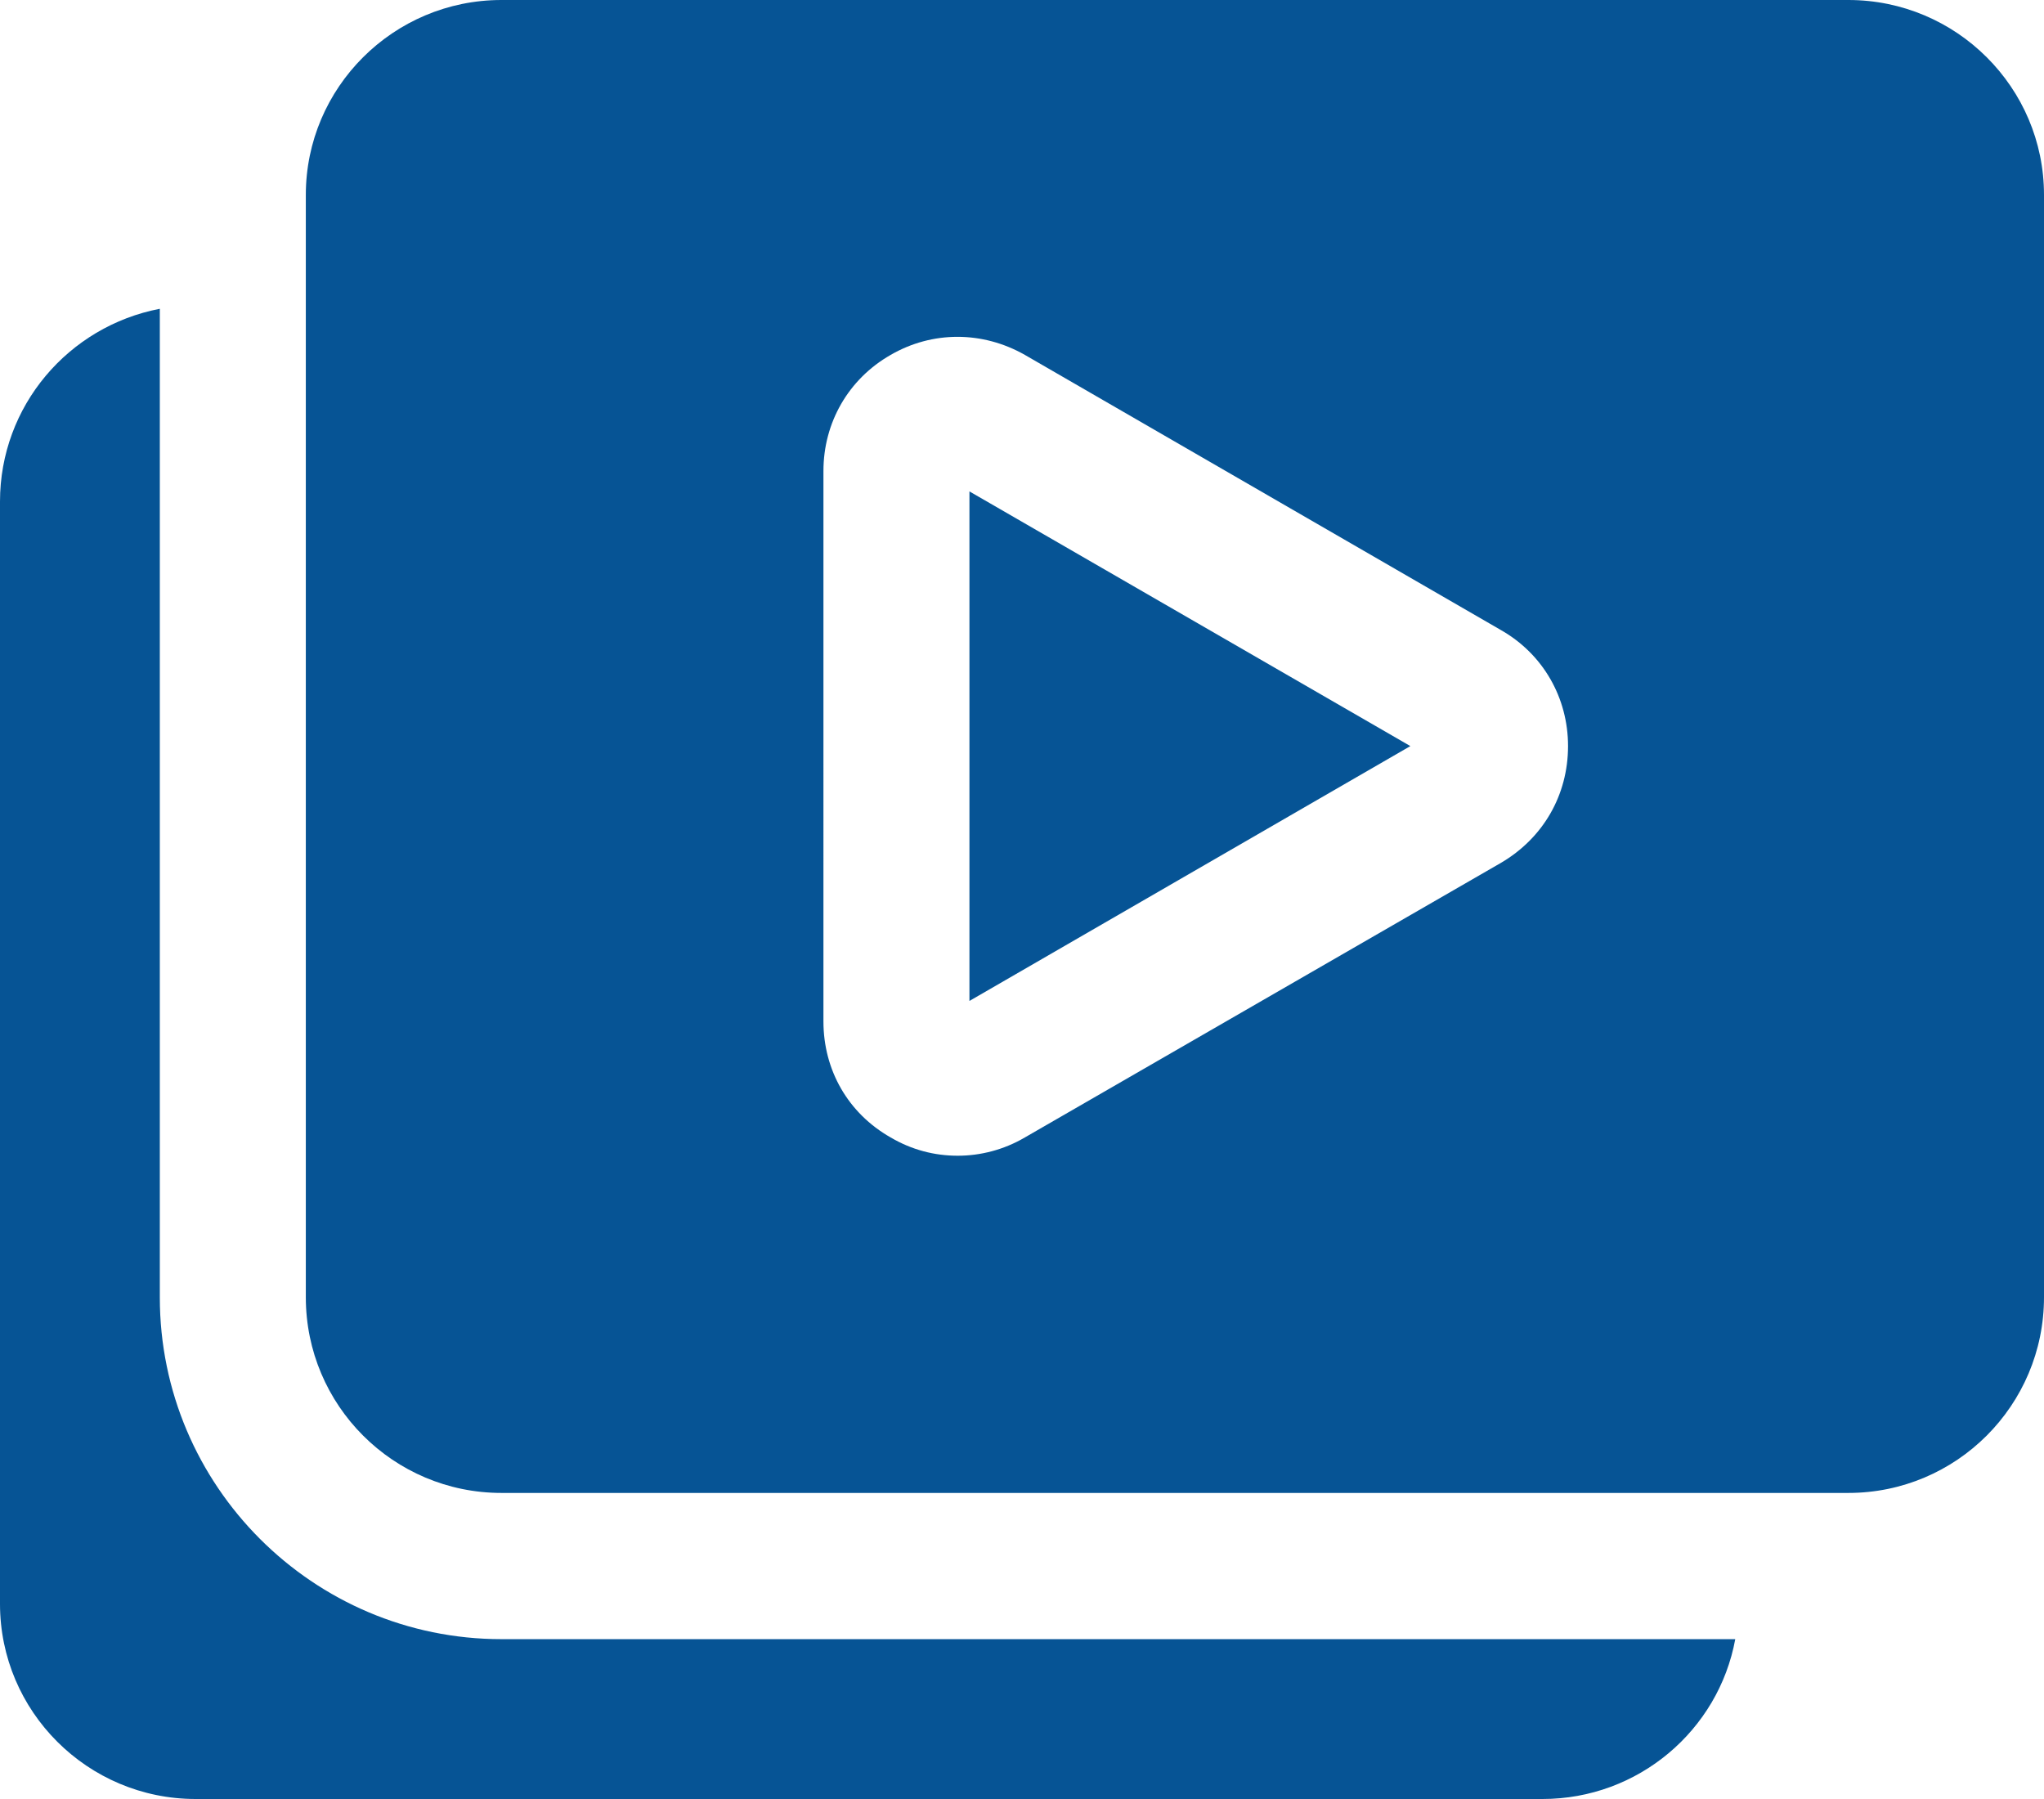
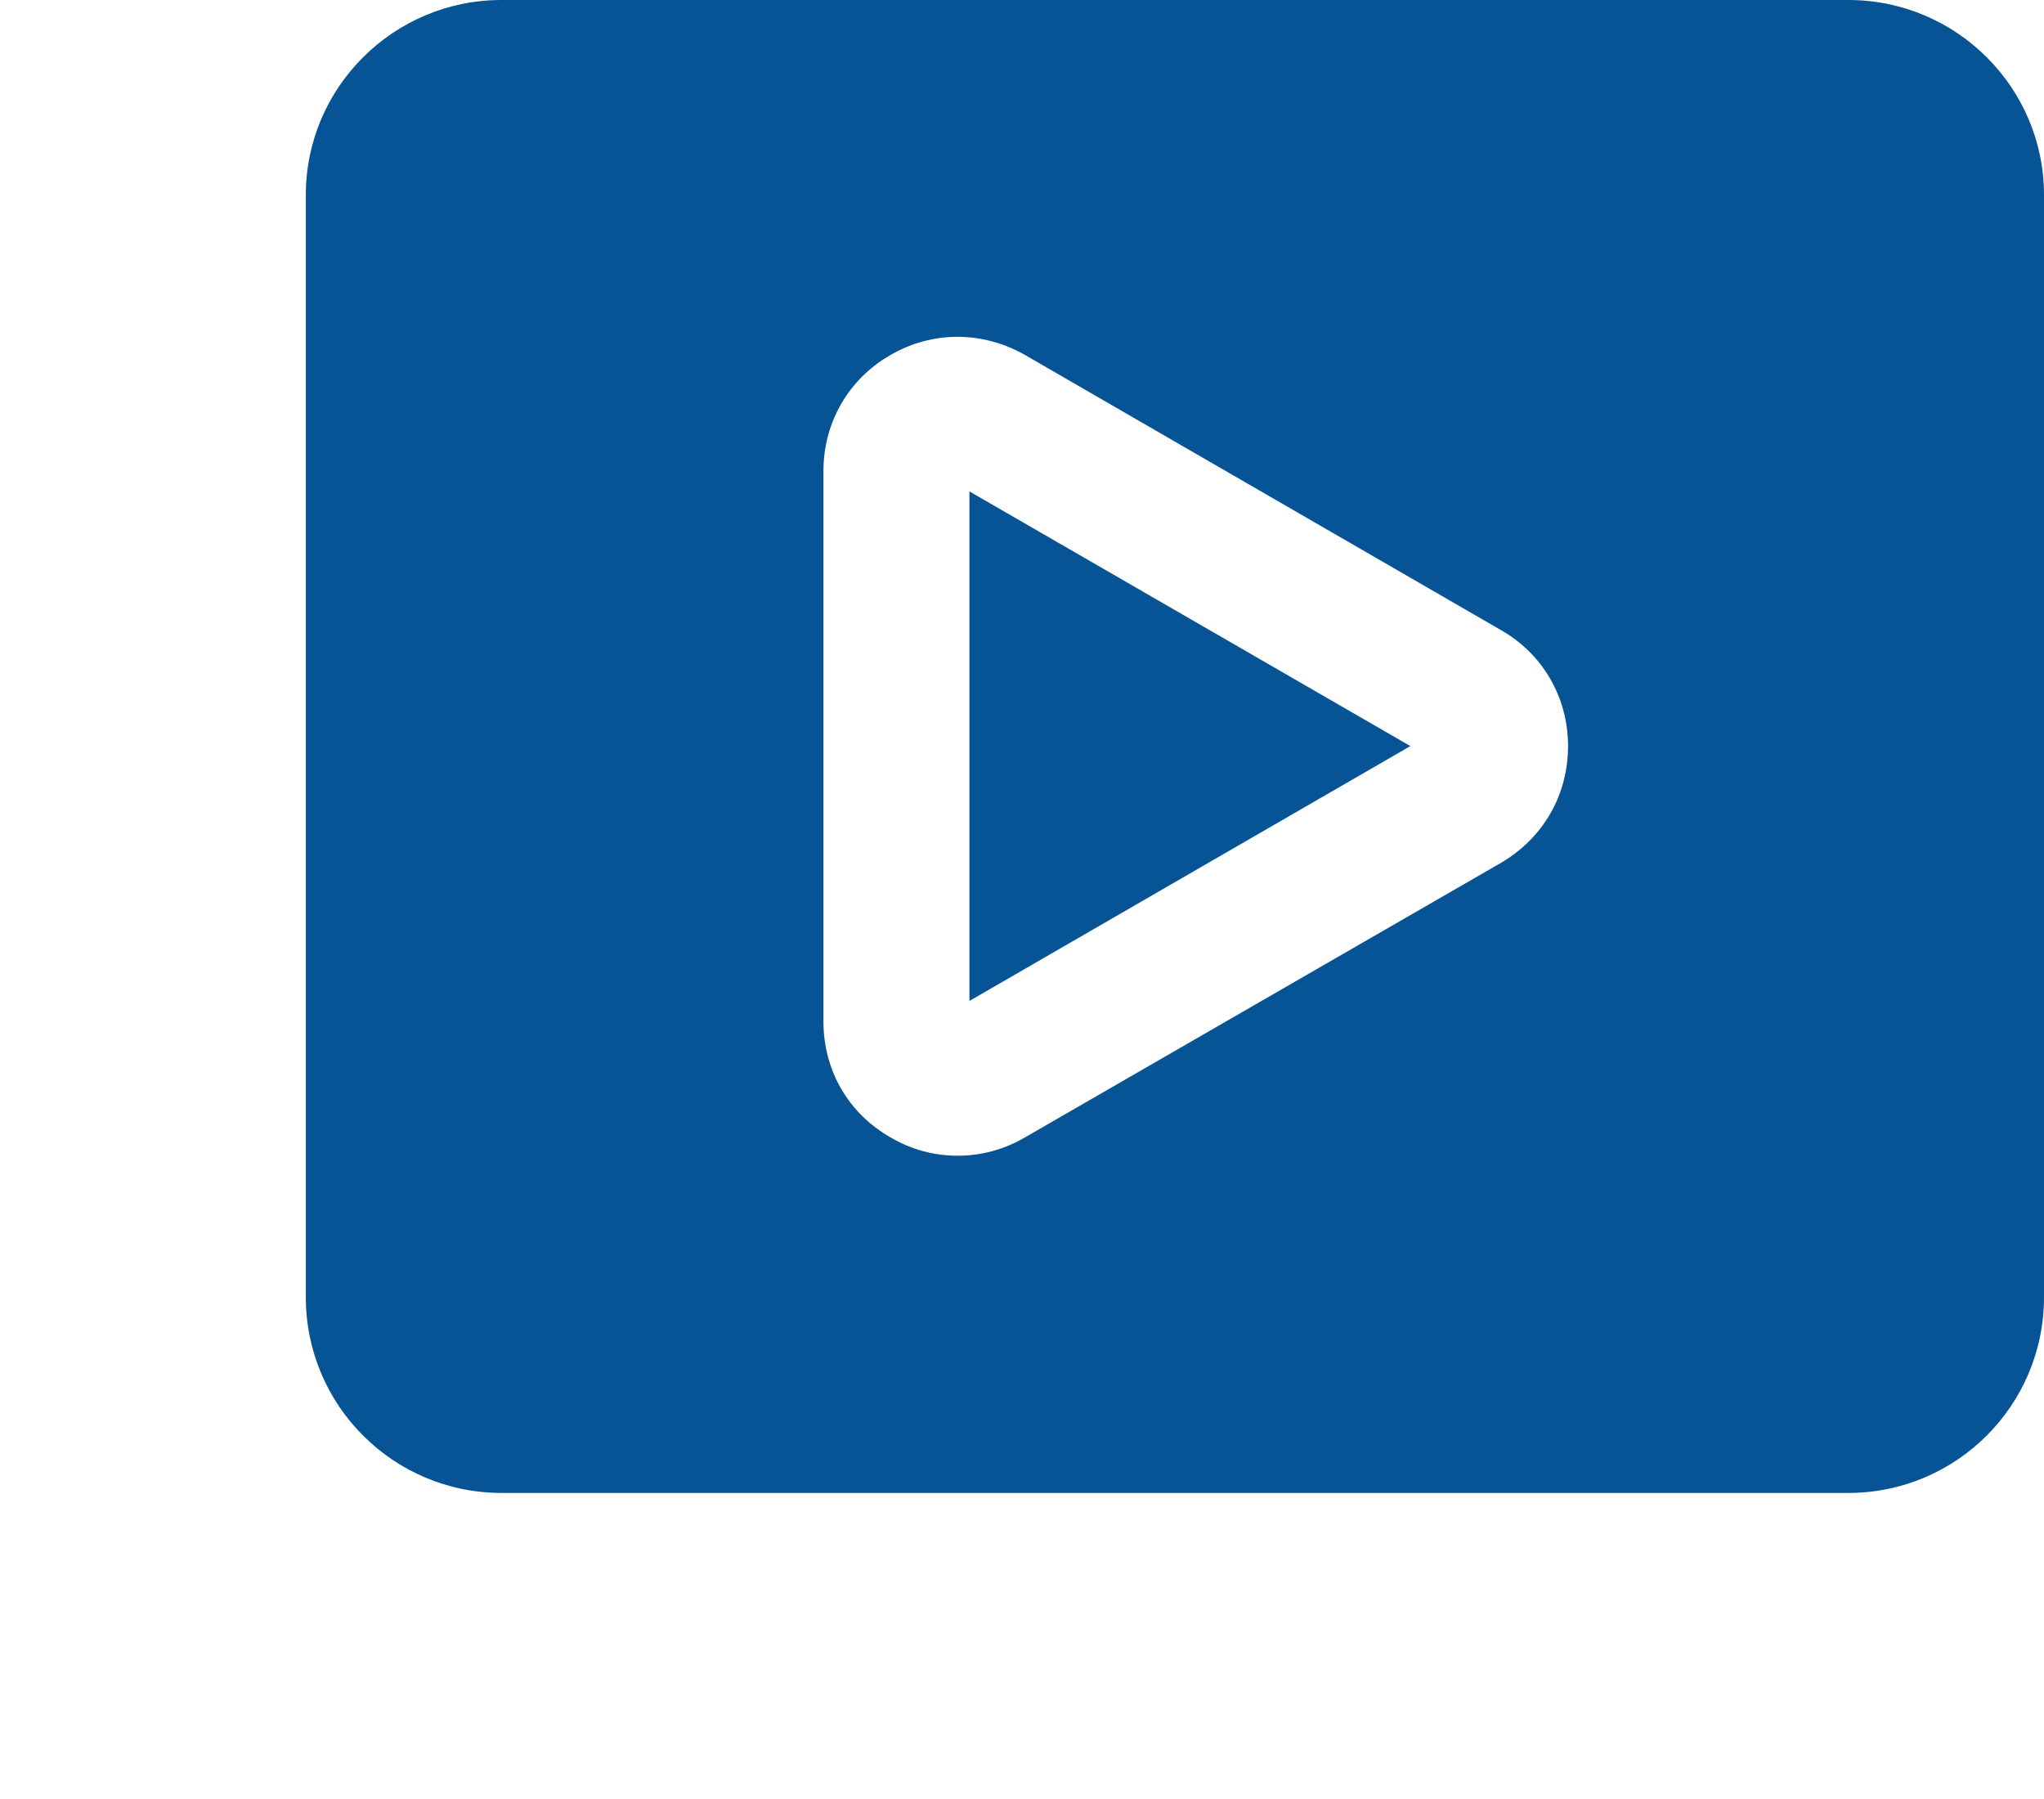
<svg xmlns="http://www.w3.org/2000/svg" version="1.1" id="Layer_1" x="0px" y="0px" viewBox="0 0 1050 924" style="enable-background:new 0 0 1050 924;" xml:space="preserve">
  <style type="text/css">
	.st0{fill:#065495;}
</style>
  <g>
-     <path class="st0" d="M100.5,924h691.9c49.1,0,90.4-35.2,99-82.1H257.6c-96.8,0-175.5-78.8-175.5-175.5V158.6   c-46.9,9-82.1,49.9-82.1,99v566.2C0,879,45,924,100.5,924L100.5,924z" />
    <path class="st0" d="M498,514.1l226.5-130.9L498,252.4V514.1z" />
    <path class="st0" d="M949.5,0H257.6c-55.5,0-100.5,45-100.5,100.1v566.2c0,55.5,45,100.5,100.5,100.5h691.9   c55.5,0,100.5-45,100.5-100.5V100.1C1050,45,1005,0,949.5,0z M771,443.2l-244.5,141c-10.9,6.4-22.9,9.4-34.5,9.4   c-12,0-23.6-3-34.5-9.4c-21.8-12.4-34.5-34.5-34.5-59.6V241.9c0-24.8,12.8-47.2,34.5-59.6c21.4-12.4,47.2-12.4,69,0L771,323.6   c21.8,12.4,34.5,34.9,34.5,59.6C805.5,408.4,792.7,430.5,771,443.2L771,443.2z" />
  </g>
</svg>